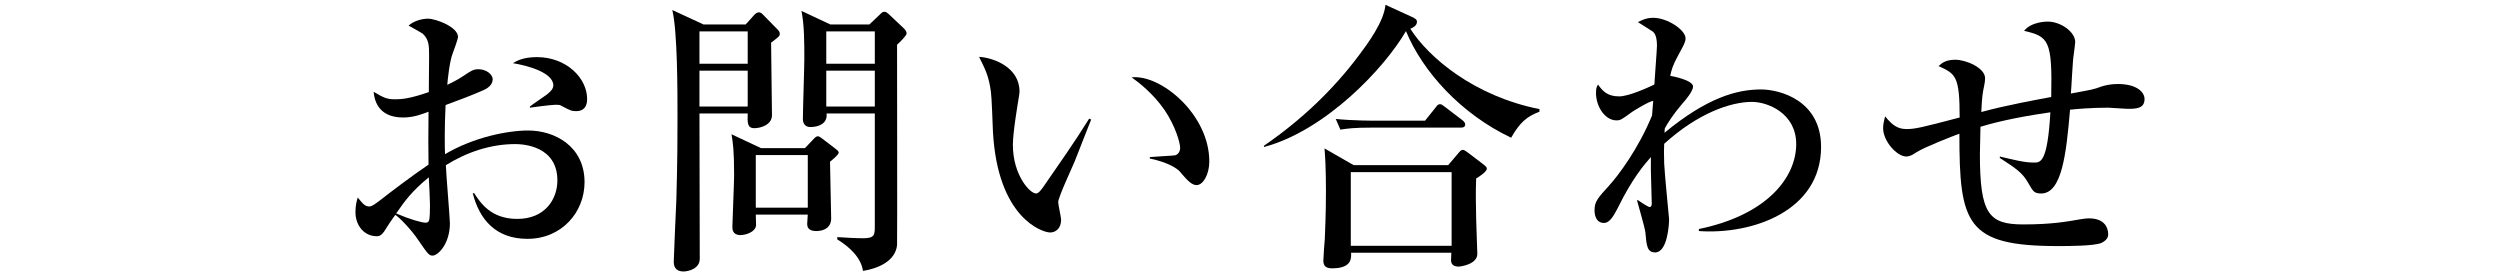
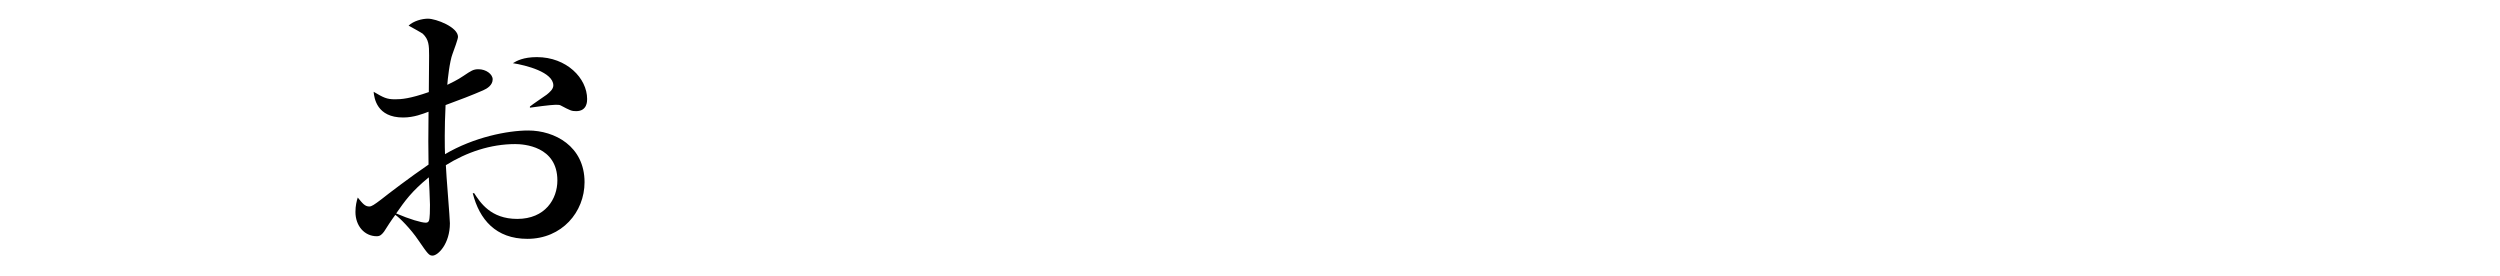
<svg xmlns="http://www.w3.org/2000/svg" version="1.1" id="レイヤー_1" x="0px" y="0px" viewBox="0 0 190 21" style="enable-background:new 0 0 190 21;" xml:space="preserve">
  <style type="text/css">
	.st0{fill:none;stroke:#000000;stroke-miterlimit:10;}
</style>
  <g>
    <g>
      <path d="M40.078,18.152c-2.394,0-3.645-1.471-4.15-3.469h0.109c0.461,0.703,1.252,1.954,3.272,1.954    c2.13,0,3.052-1.515,3.052-2.92c0-2.613-2.569-2.767-3.206-2.767c-1.866,0-3.689,0.615-5.27,1.603    c0.022,0.703,0.308,4.04,0.308,4.414c0,1.559-0.9,2.459-1.317,2.459c-0.264,0-0.352-0.11-1.076-1.164    c-0.571-0.856-1.471-1.757-1.756-1.932c-0.264,0.351-0.637,0.922-0.856,1.273c-0.154,0.197-0.285,0.351-0.549,0.351    c-0.944,0-1.625-0.791-1.625-1.844c0-0.461,0.088-0.834,0.176-1.098c0.373,0.461,0.549,0.681,0.878,0.681    c0.175,0,0.373-0.132,0.922-0.549c0.549-0.439,2.196-1.69,3.579-2.635c-0.022-1.471-0.022-1.888,0-4.018    C32.151,8.645,31.47,8.93,30.636,8.93c-1.998,0-2.196-1.471-2.24-1.954c0.747,0.439,0.988,0.571,1.625,0.571    c0.483,0,1.12-0.044,2.569-0.549c0-0.439,0.022-2.394,0.022-2.789c0-0.769-0.022-1.208-0.483-1.647    c-0.044-0.044-0.988-0.571-1.076-0.615c0.374-0.351,1.01-0.527,1.471-0.527c0.615,0,2.284,0.637,2.284,1.383    c0,0.154-0.285,0.944-0.417,1.295c-0.22,0.571-0.374,1.976-0.396,2.35c0.22-0.11,0.791-0.374,1.23-0.681    c0.593-0.396,0.747-0.505,1.142-0.505c0.571,0,1.076,0.374,1.076,0.769c0,0.439-0.417,0.703-0.725,0.834    c-0.746,0.33-1.888,0.769-2.854,1.12c-0.087,1.713-0.065,3.272-0.043,3.733c2.195-1.295,4.765-1.8,6.324-1.8    c1.998,0,4.281,1.186,4.281,3.93C44.425,16.11,42.712,18.152,40.078,18.152z M32.59,13.476c-1.317,1.076-1.822,1.8-2.481,2.745    c1.01,0.439,1.932,0.703,2.24,0.703c0.088,0,0.197-0.022,0.241-0.132c0.088-0.132,0.088-0.944,0.088-1.229    C32.678,15.276,32.612,13.805,32.59,13.476z M43.788,8.447c-0.351,0-0.439-0.044-1.186-0.439    c-0.088-0.044-0.198-0.044-0.395-0.044c-0.308,0-1.669,0.176-1.933,0.22V8.096c0.176-0.153,1.098-0.769,1.274-0.9    c0.219-0.176,0.505-0.417,0.505-0.703c0-1.01-2.086-1.537-3.074-1.691c0.286-0.176,0.791-0.461,1.823-0.461    c2.261,0,3.82,1.603,3.82,3.184C44.623,7.701,44.623,8.447,43.788,8.447z" />
-       <path d="M56.671,1.86l0.593-0.659c0.132-0.154,0.263-0.264,0.417-0.264c0.088,0,0.198,0.066,0.264,0.132l1.164,1.186    c0.066,0.066,0.154,0.175,0.154,0.307c0,0.198-0.066,0.22-0.659,0.681c0,0.878,0.066,4.721,0.066,5.511    c0,0.747-0.878,0.988-1.339,0.988c-0.549,0-0.527-0.439-0.505-1.12h-3.667c0,1.756,0.022,9.463,0.022,11.044    c0,0.791-0.922,0.966-1.23,0.966c-0.351,0-0.747-0.131-0.747-0.724c0-0.308,0.176-4.238,0.198-4.699    c0.088-2.92,0.088-5.226,0.088-6.324c0-1.998,0-6.5-0.395-8.124l2.371,1.098H56.671z M53.158,2.387v2.459h3.667V2.387H53.158z     M53.158,5.373v2.723h3.667V5.373H53.158z M61.172,11.258l0.549-0.571c0.219-0.242,0.307-0.33,0.439-0.33    c0.11,0,0.198,0.088,0.329,0.176l1.032,0.791c0.11,0.088,0.22,0.154,0.22,0.285c0,0.132-0.417,0.483-0.659,0.681    c0,0.681,0.087,3.689,0.087,4.304c0,0.681-0.505,0.966-1.142,0.966c-0.22,0-0.681-0.044-0.681-0.527    c0-0.11,0.044-0.615,0.044-0.725H57.44c0,0.131,0.022,0.703,0.022,0.812c-0.044,0.527-0.812,0.747-1.186,0.747    c-0.615,0-0.615-0.461-0.615-0.637c0-0.373,0.132-3.315,0.132-3.93c0-1.844-0.088-2.438-0.198-3.096l2.24,1.054H61.172z     M57.44,11.785v3.996h3.952v-3.996H57.44z M66.069,1.86l0.769-0.725c0.154-0.154,0.22-0.241,0.396-0.241    c0.11,0,0.197,0.087,0.307,0.175l1.186,1.12c0.087,0.088,0.175,0.219,0.175,0.351c0,0.176-0.549,0.703-0.725,0.856    c0,1.361,0.022,15.063,0,15.238c-0.132,1.23-1.471,1.779-2.591,1.955c-0.132-0.988-1.01-1.823-1.954-2.394v-0.176    c0.571,0.044,1.427,0.088,1.976,0.088c0.878,0,0.878-0.264,0.878-0.966V8.623h-3.667c0.088,0.746-0.571,1.032-1.229,1.032    c-0.396,0-0.571-0.264-0.571-0.615c0-0.725,0.11-3.887,0.11-4.545c0-1.229,0-2.613-0.219-3.667l2.196,1.032H66.069z M62.797,2.387    v2.459h3.689V2.387H62.797z M62.797,5.373v2.723h3.689V5.373H62.797z" />
-       <path d="M81.675,12.268c-0.197,0.483-1.251,2.723-1.251,3.096c0,0.198,0.22,1.142,0.22,1.339c0,0.659-0.417,0.966-0.834,0.966    c-0.593,0-3.996-1.098-4.348-7.685c-0.022-0.483-0.088-2.591-0.153-3.008c-0.154-1.164-0.417-1.691-0.9-2.657    c1.098,0.066,3.074,0.791,3.074,2.635c0,0.132-0.022,0.264-0.065,0.505c-0.044,0.308-0.439,2.547-0.439,3.557    c0,2.284,1.295,3.689,1.757,3.689c0.197,0,0.395-0.286,0.527-0.461c1.186-1.713,2.394-3.426,3.513-5.226l0.154,0.066    C82.817,9.348,82.707,9.655,81.675,12.268z M90.941,14.068c-0.373,0-0.703-0.352-1.317-1.076c-0.132-0.131-0.747-0.637-2.24-0.944    v-0.11c0.132-0.022,1.845-0.11,1.911-0.132c0.197-0.044,0.395-0.242,0.395-0.571c0-0.374-0.351-1.647-1.186-2.876    C87.625,7.086,86.528,6.251,86,5.878c2.24-0.241,5.907,2.833,5.907,6.39C91.907,13.278,91.424,14.068,90.941,14.068z" />
-       <path d="M114.847,10.467c-3.799-1.8-6.719-5.006-7.993-8.103c-1.625,2.811-6.104,7.554-10.781,8.805l-0.022-0.088    c2.789-1.91,5.27-4.238,7.29-6.96c0.593-0.791,1.844-2.481,1.954-3.755l2.02,0.922c0.264,0.132,0.374,0.198,0.374,0.373    c0,0.308-0.352,0.461-0.505,0.527c1.405,2.196,4.853,5.116,9.815,6.104v0.198C116.054,8.842,115.505,9.304,114.847,10.467z     M112.189,13.563c-0.044,0.9-0.022,2.151,0,3.096c0,0.417,0.088,2.262,0.088,2.635c0,0.791-1.251,0.966-1.427,0.966    c-0.263,0-0.571-0.088-0.571-0.483c0-0.11,0.022-0.374,0.022-0.571h-7.619c0.022,0.396,0.066,1.186-1.427,1.186    c-0.33,0-0.681-0.066-0.681-0.571c0-0.264,0.088-1.405,0.11-1.647c0.022-0.637,0.088-1.866,0.088-3.667    c0-1.756-0.066-2.745-0.11-3.228l2.218,1.273h7.18l0.747-0.878c0.132-0.154,0.22-0.285,0.374-0.285    c0.088,0,0.176,0.066,0.395,0.219l1.098,0.834c0.263,0.198,0.329,0.286,0.329,0.374C113.002,13.036,112.453,13.41,112.189,13.563z     M111.026,9.699h-6.785c-1.339,0-1.823,0.066-2.372,0.154l-0.351-0.812c1.317,0.132,2.876,0.132,3.118,0.132h3.667l0.791-0.988    c0.176-0.241,0.22-0.263,0.351-0.263c0.11,0,0.132,0.022,0.396,0.219l1.295,0.988c0.11,0.088,0.22,0.198,0.22,0.329    C111.355,9.677,111.158,9.699,111.026,9.699z M110.323,13.08h-7.663v5.599h7.663V13.08z" />
-       <path d="M129.113,17.56v-0.154c5.226-1.076,7.399-3.952,7.399-6.456c0-2.349-2.173-3.206-3.359-3.206    c-1.625,0-4.106,0.856-6.675,3.184c-0.022,0.286-0.022,0.769,0,1.493c0.022,0.681,0.373,4.172,0.373,4.238    c0,0.439-0.132,2.525-1.054,2.525c-0.615,0-0.659-0.505-0.747-1.515c-0.044-0.396-0.549-2.086-0.637-2.438l0.066-0.022    c0.153,0.11,0.769,0.527,0.9,0.527c0.11,0,0.154-0.131,0.154-0.263c0-0.396-0.066-2.13-0.066-2.481v-1.054    c-0.483,0.549-1.405,1.603-2.503,3.842c-0.264,0.505-0.593,1.164-1.054,1.164c-0.659,0-0.725-0.681-0.725-0.966    c0-0.659,0.242-0.922,1.12-1.888c0.681-0.747,2.218-2.789,3.25-5.314c0.022-0.153,0.066-0.944,0.088-1.098    c-0.22-0.044-1.515,0.769-1.581,0.812c-0.812,0.593-0.9,0.659-1.208,0.659c-0.878,0-1.559-1.054-1.559-2.086    c0-0.374,0.066-0.483,0.154-0.637c0.329,0.461,0.681,0.9,1.603,0.9c0.725,0,2.174-0.659,2.679-0.9    c0.022-0.461,0.198-2.657,0.198-2.964c0-0.352-0.044-0.834-0.308-1.054c-0.11-0.087-0.769-0.483-1.142-0.725    c0.219-0.109,0.593-0.329,1.164-0.329c1.076,0,2.459,0.922,2.459,1.559c0,0.307-0.219,0.659-0.527,1.229    c-0.483,0.878-0.549,1.208-0.637,1.625c0.044,0,1.735,0.307,1.735,0.812c0,0.33-0.527,0.988-0.834,1.318    c-0.659,0.769-1.12,1.493-1.317,1.866c0,0.088-0.022,0.22-0.022,0.329c3.25-2.679,5.511-3.293,7.333-3.293    c1.383,0,4.567,0.791,4.567,4.37C138.401,16.044,133.175,17.845,129.113,17.56z" />
-       <path d="M161.67,8.271c-0.22,0-1.229-0.088-1.449-0.088c-1.317,0-2.503,0.11-2.898,0.154c-0.285,3.337-0.615,6.368-2.196,6.368    c-0.527,0-0.615-0.154-0.988-0.812c-0.439-0.769-0.9-1.076-2.152-1.888v-0.11c1.032,0.242,1.844,0.461,2.591,0.461    c0.505,0,1.032,0,1.251-3.82c-2.942,0.417-4.589,0.878-5.313,1.098c0,0.33-0.044,1.757-0.044,2.064    c0,4.545,0.659,5.358,3.293,5.358c2.108,0,3.25-0.198,4.37-0.396c0.286-0.044,0.461-0.066,0.615-0.066    c1.471,0,1.471,1.054,1.471,1.229c0,0.33-0.263,0.505-0.505,0.637c-0.571,0.241-2.591,0.241-3.315,0.241    c-6.982,0-7.488-1.69-7.488-8.542c-0.417,0.154-2.635,1.01-3.25,1.405c-0.242,0.154-0.483,0.33-0.791,0.33    c-0.703,0-1.756-1.164-1.756-2.152c0-0.33,0.087-0.659,0.153-0.9c0.549,0.681,0.966,0.966,1.625,0.966    c0.637,0,1.12-0.11,4.04-0.878c0-3.162-0.307-3.315-1.603-3.908c0.241-0.22,0.527-0.483,1.273-0.483    c0.812,0,2.262,0.615,2.262,1.405c0,0.176-0.022,0.33-0.066,0.549c-0.11,0.527-0.176,0.878-0.22,2.02    c1.822-0.505,4.37-0.966,5.313-1.142c0.088-4.325-0.197-4.589-2.064-5.028c0.571-0.702,1.691-0.702,1.801-0.702    c0.966,0,2.086,0.768,2.086,1.559c0,0.066-0.088,0.769-0.11,0.922c-0.088,0.461-0.176,2.569-0.22,2.986    c1.669-0.308,1.713-0.308,2.306-0.527c0.264-0.087,0.703-0.197,1.251-0.197c1.515,0,2.042,0.659,2.042,1.142    C162.987,8.271,162.307,8.271,161.67,8.271z" />
    </g>
  </g>
</svg>